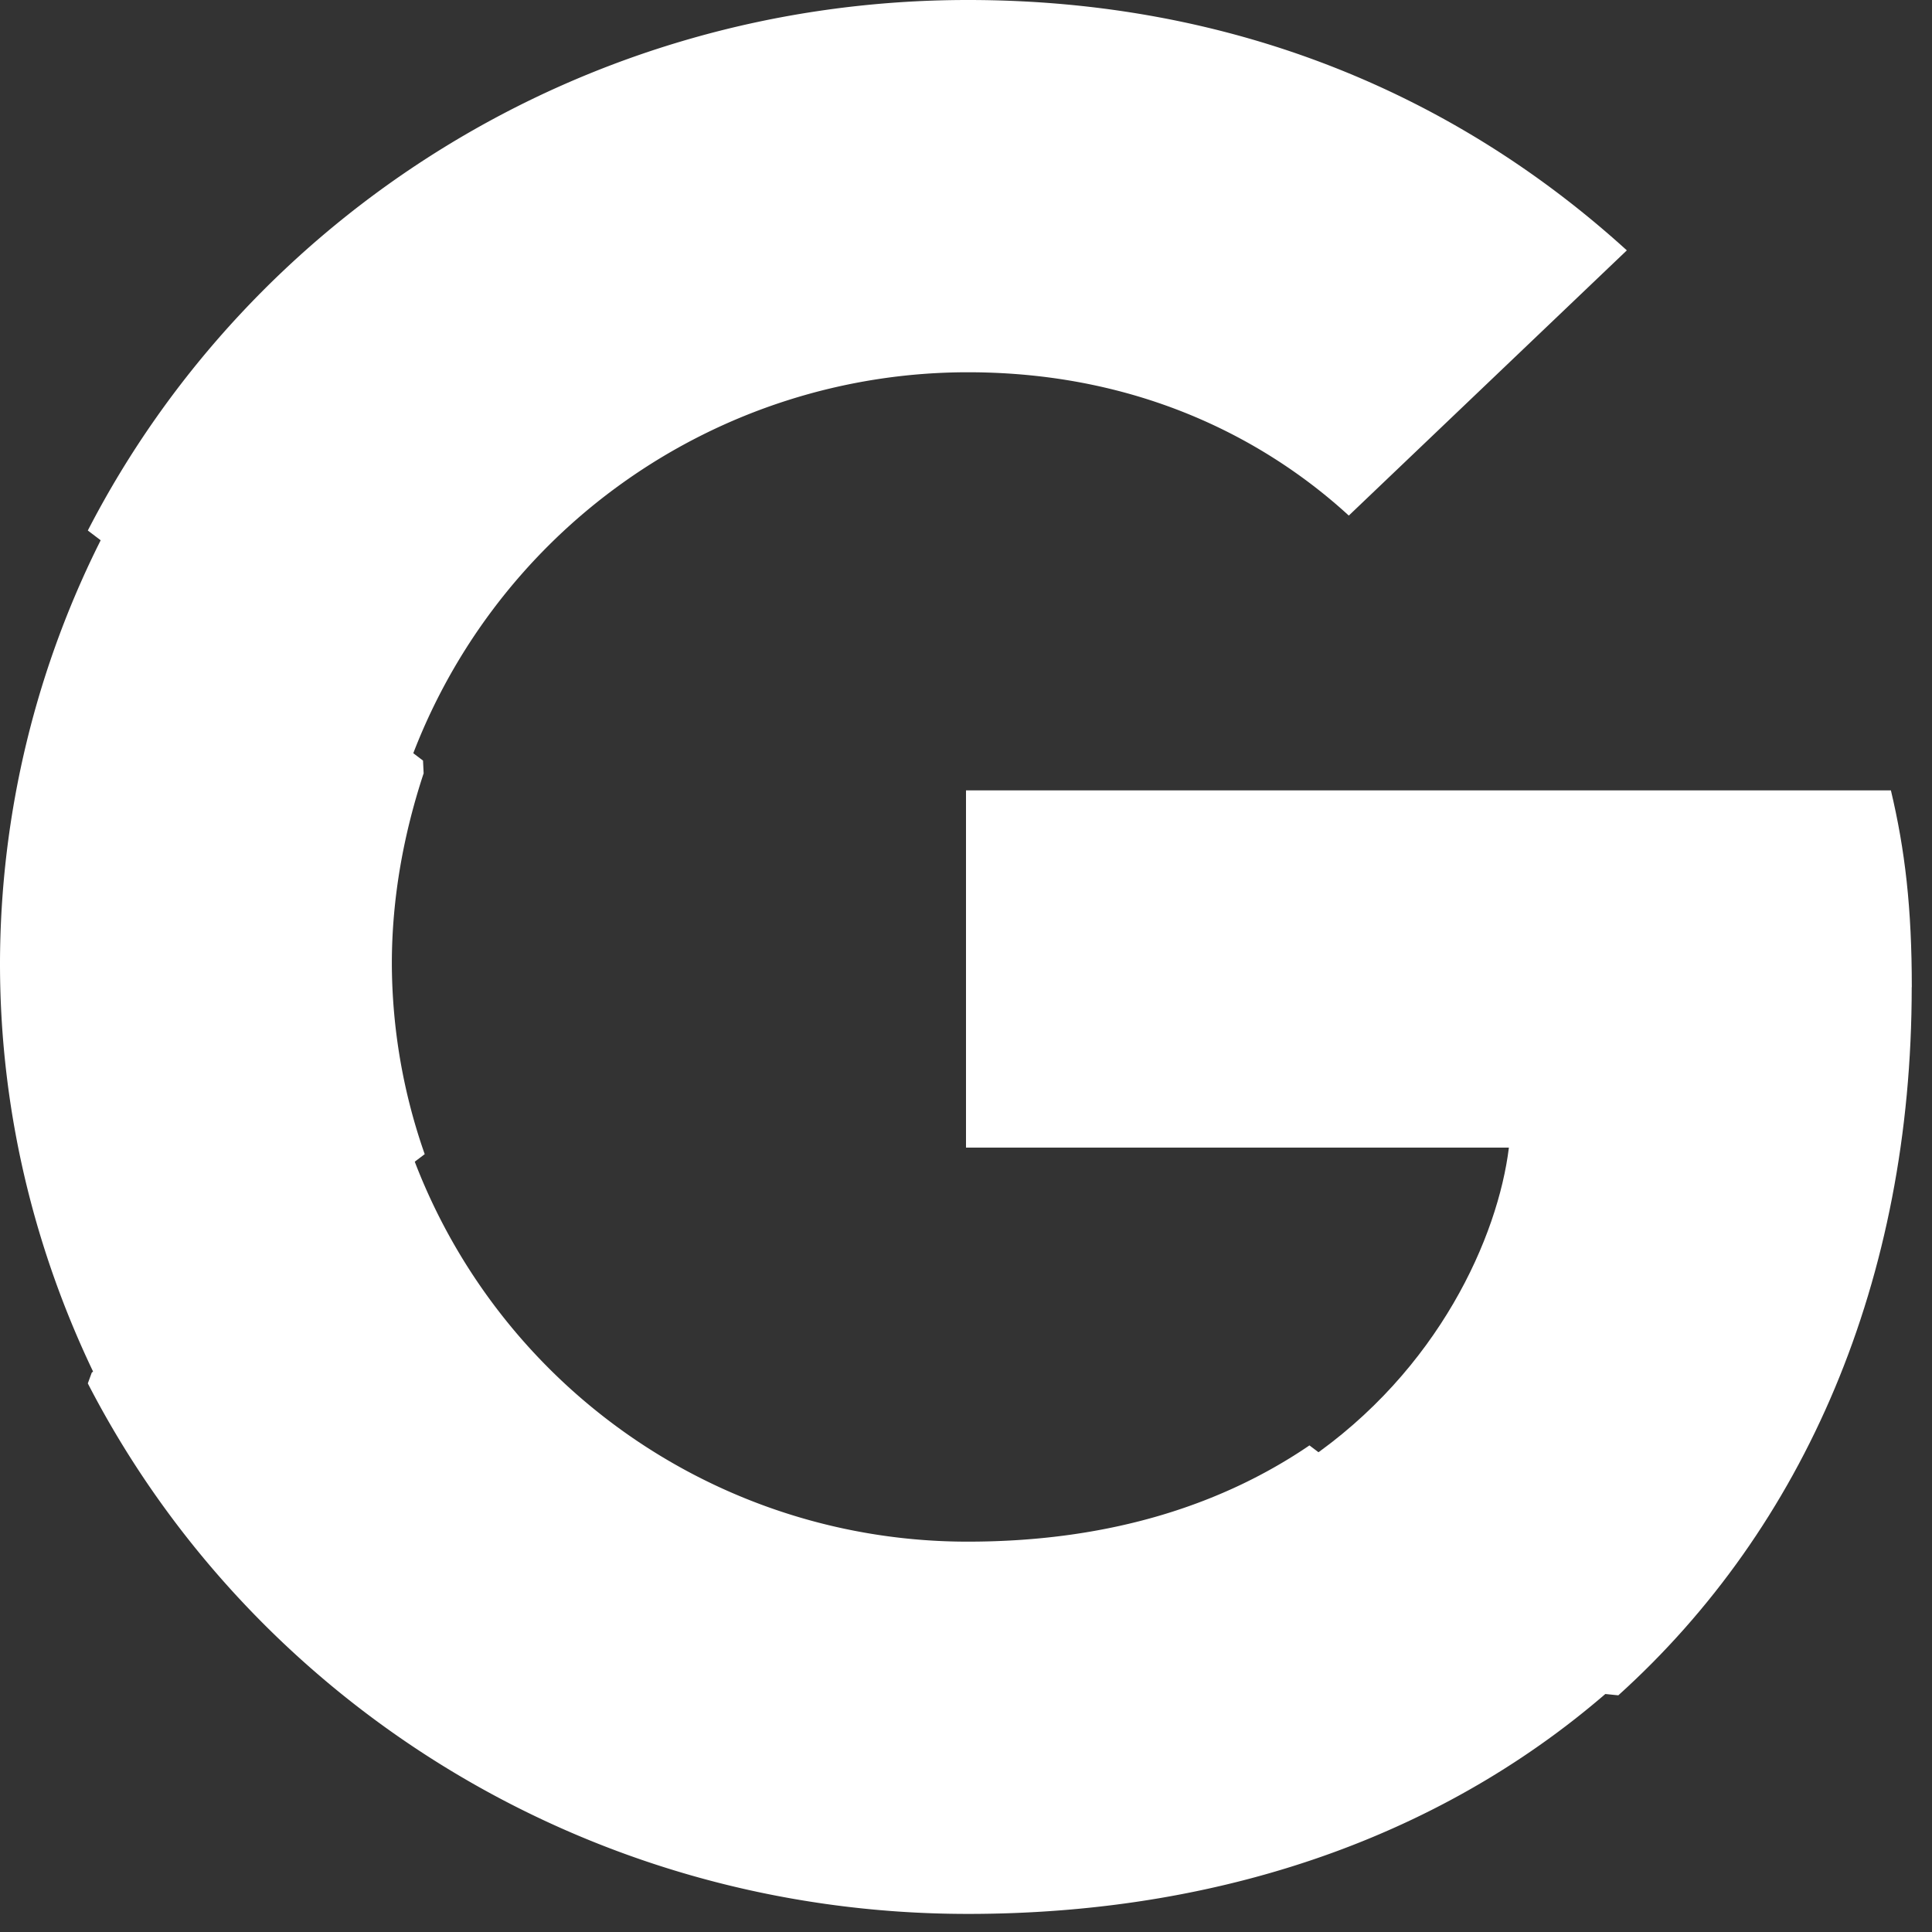
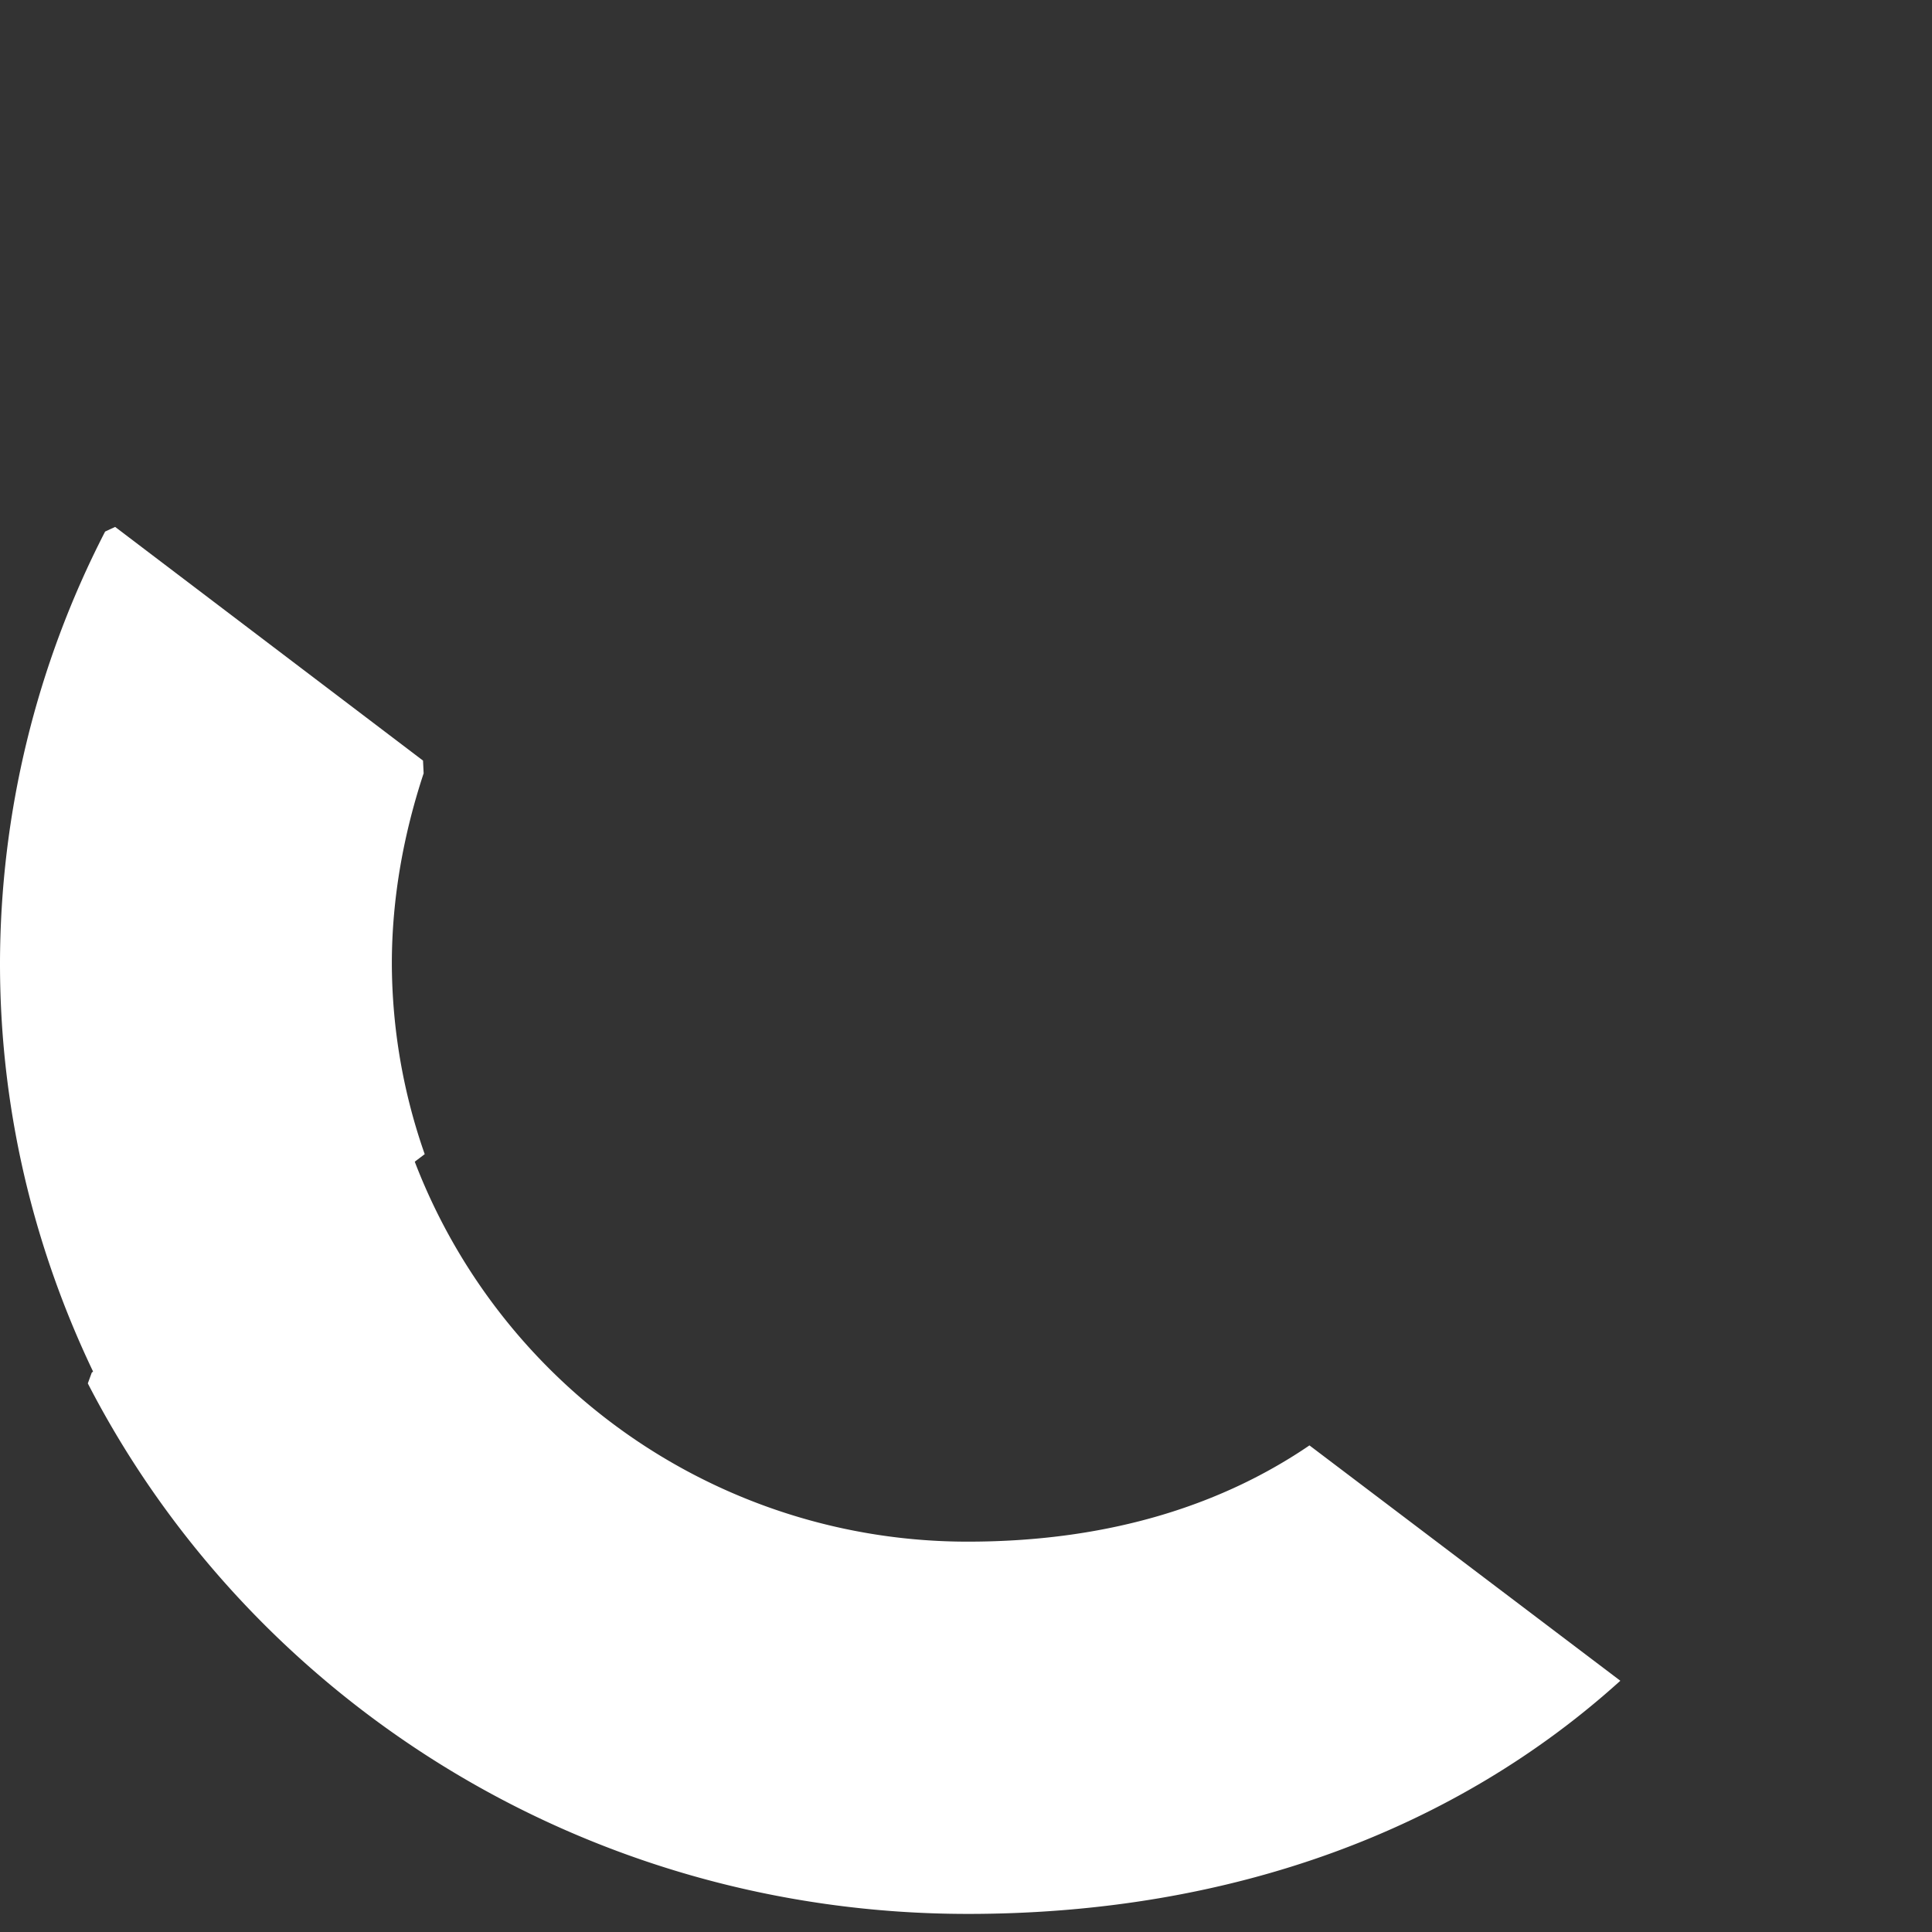
<svg xmlns="http://www.w3.org/2000/svg" viewBox="0 0 22 22" fill="none">
  <rect x="0" y="0" width="22" height="22" fill="#333333" stroke="none" />
-   <path d="M21.77 11.241c0-.901-.076-1.559-.238-2.241H11v4.068h6.182c-.124 1.011-.797 2.534-2.293 3.557l-.021.136 3.33 2.521.23.023c2.12-1.913 3.341-4.726 3.341-8.064" fill="#fff" />
  <path d="M11.021 21.794c3.03 0 5.572-.974 7.43-2.655l-3.54-2.68c-.948.646-2.22 1.096-3.89 1.096A6.739 6.739 0 0 1 4.64 13l-.132.01-3.463 2.62-.045.123c1.845 3.58 5.634 6.041 10.021 6.041z" fill="#fff" />
  <path d="M4.836 13.142a6.61 6.61 0 0 1-.374-2.168c0-.755.137-1.486.362-2.168l-.007-.145L1.311 6l-.114.053A10.77 10.77 0 0 0 0 10.974c0 1.766.436 3.435 1.197 4.921l3.64-2.753" fill="#fff" />
-   <path d="M11.021 4.239c2.107 0 3.528.889 4.338 1.632l3.166-3.02C16.581 1.083 14.05 0 11.021 0 6.634 0 2.845 2.46 1 6.041l3.627 2.753a6.767 6.767 0 0 1 6.394-4.555" fill="#fff" />
</svg>